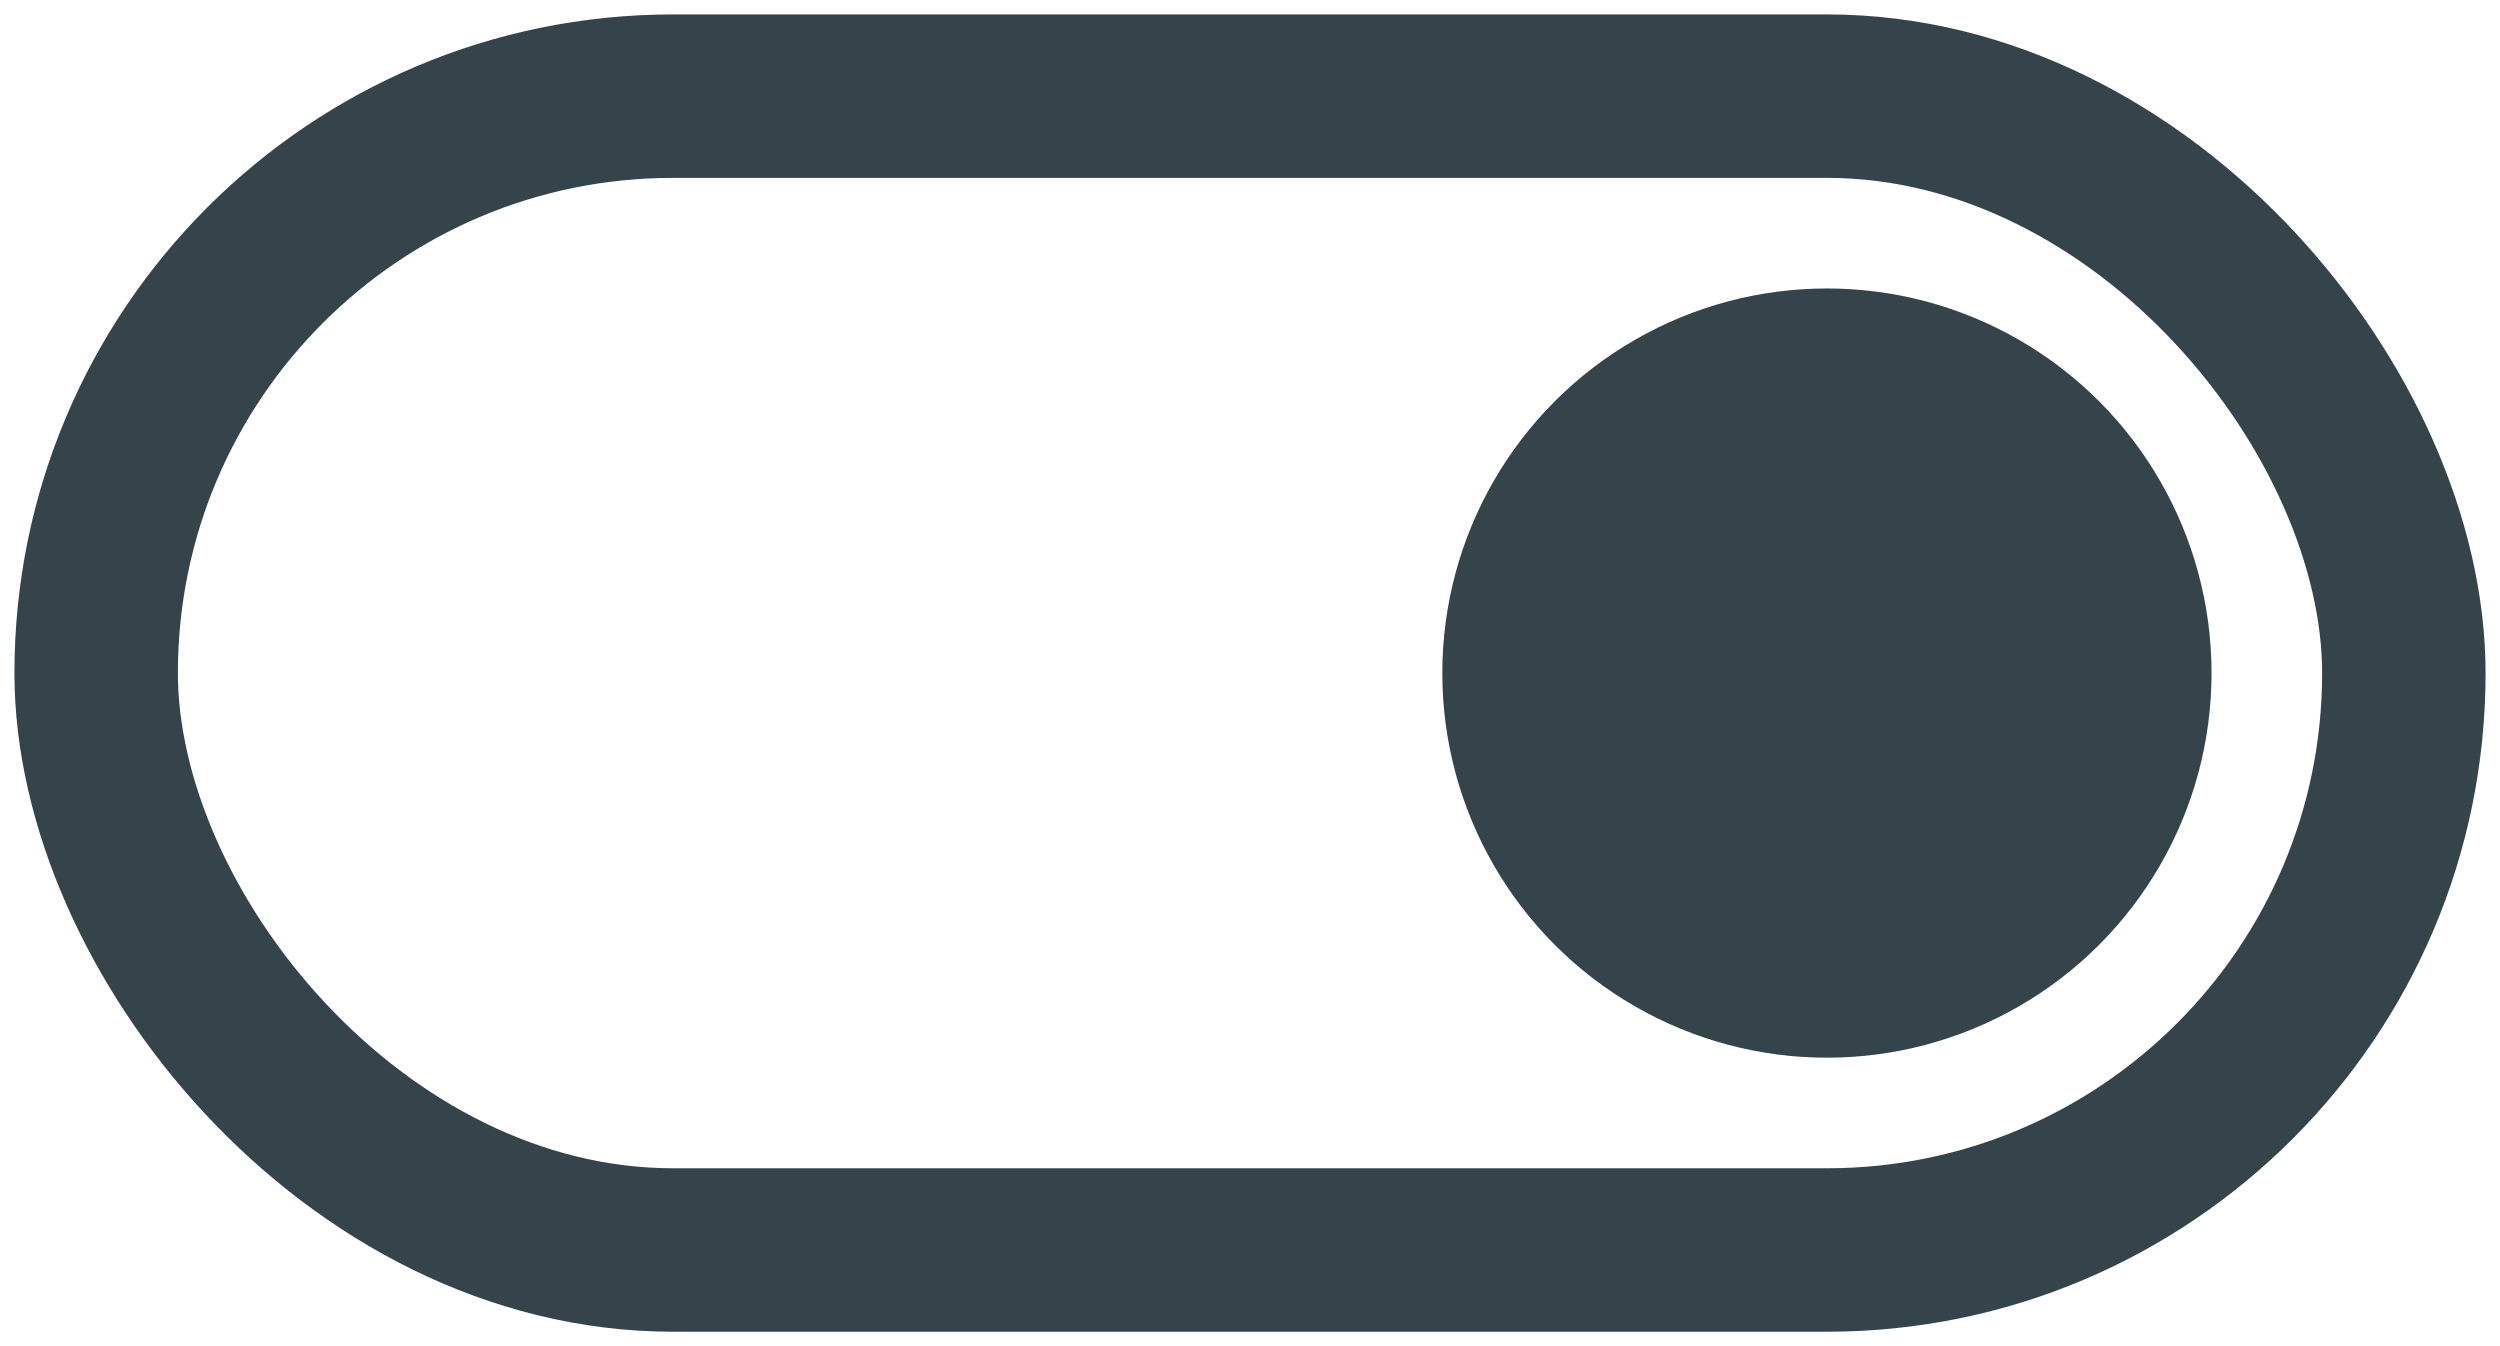
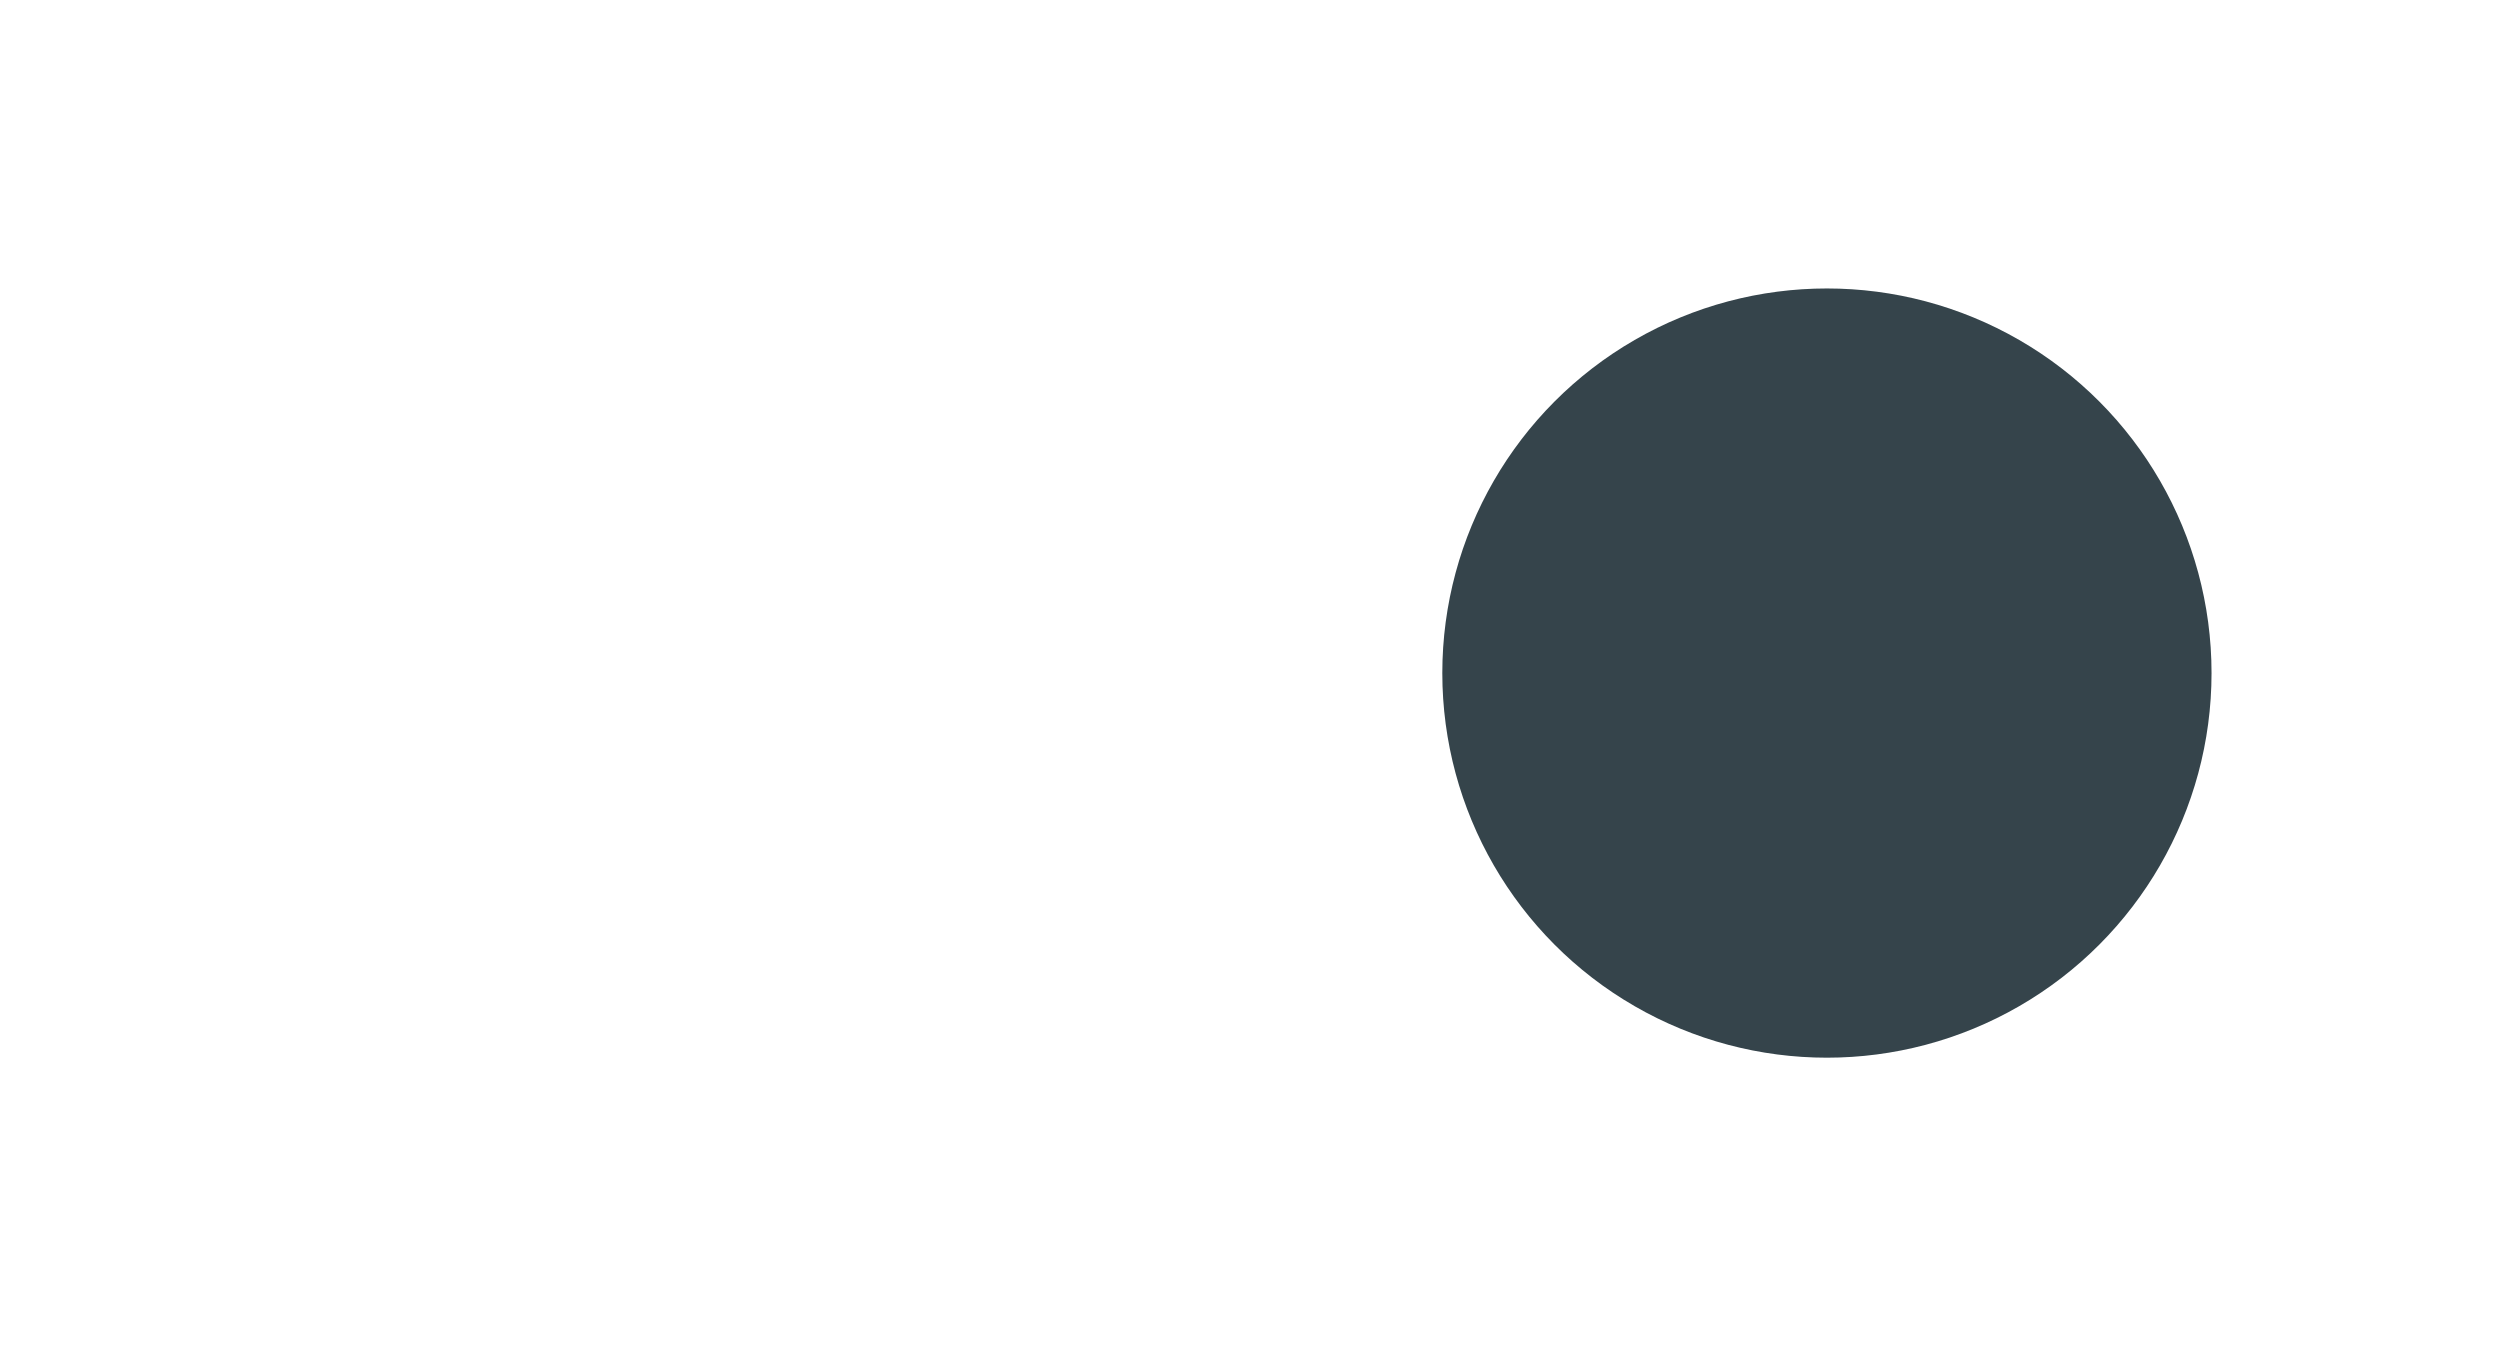
<svg xmlns="http://www.w3.org/2000/svg" width="26" height="14" viewBox="0 0 26 14" fill="none">
-   <rect x="1" y="1" width="24" height="12" rx="6" stroke="#35444B" stroke-width="1.7" />
  <circle cx="19" cy="7" r="4" fill="#35444B" />
</svg>